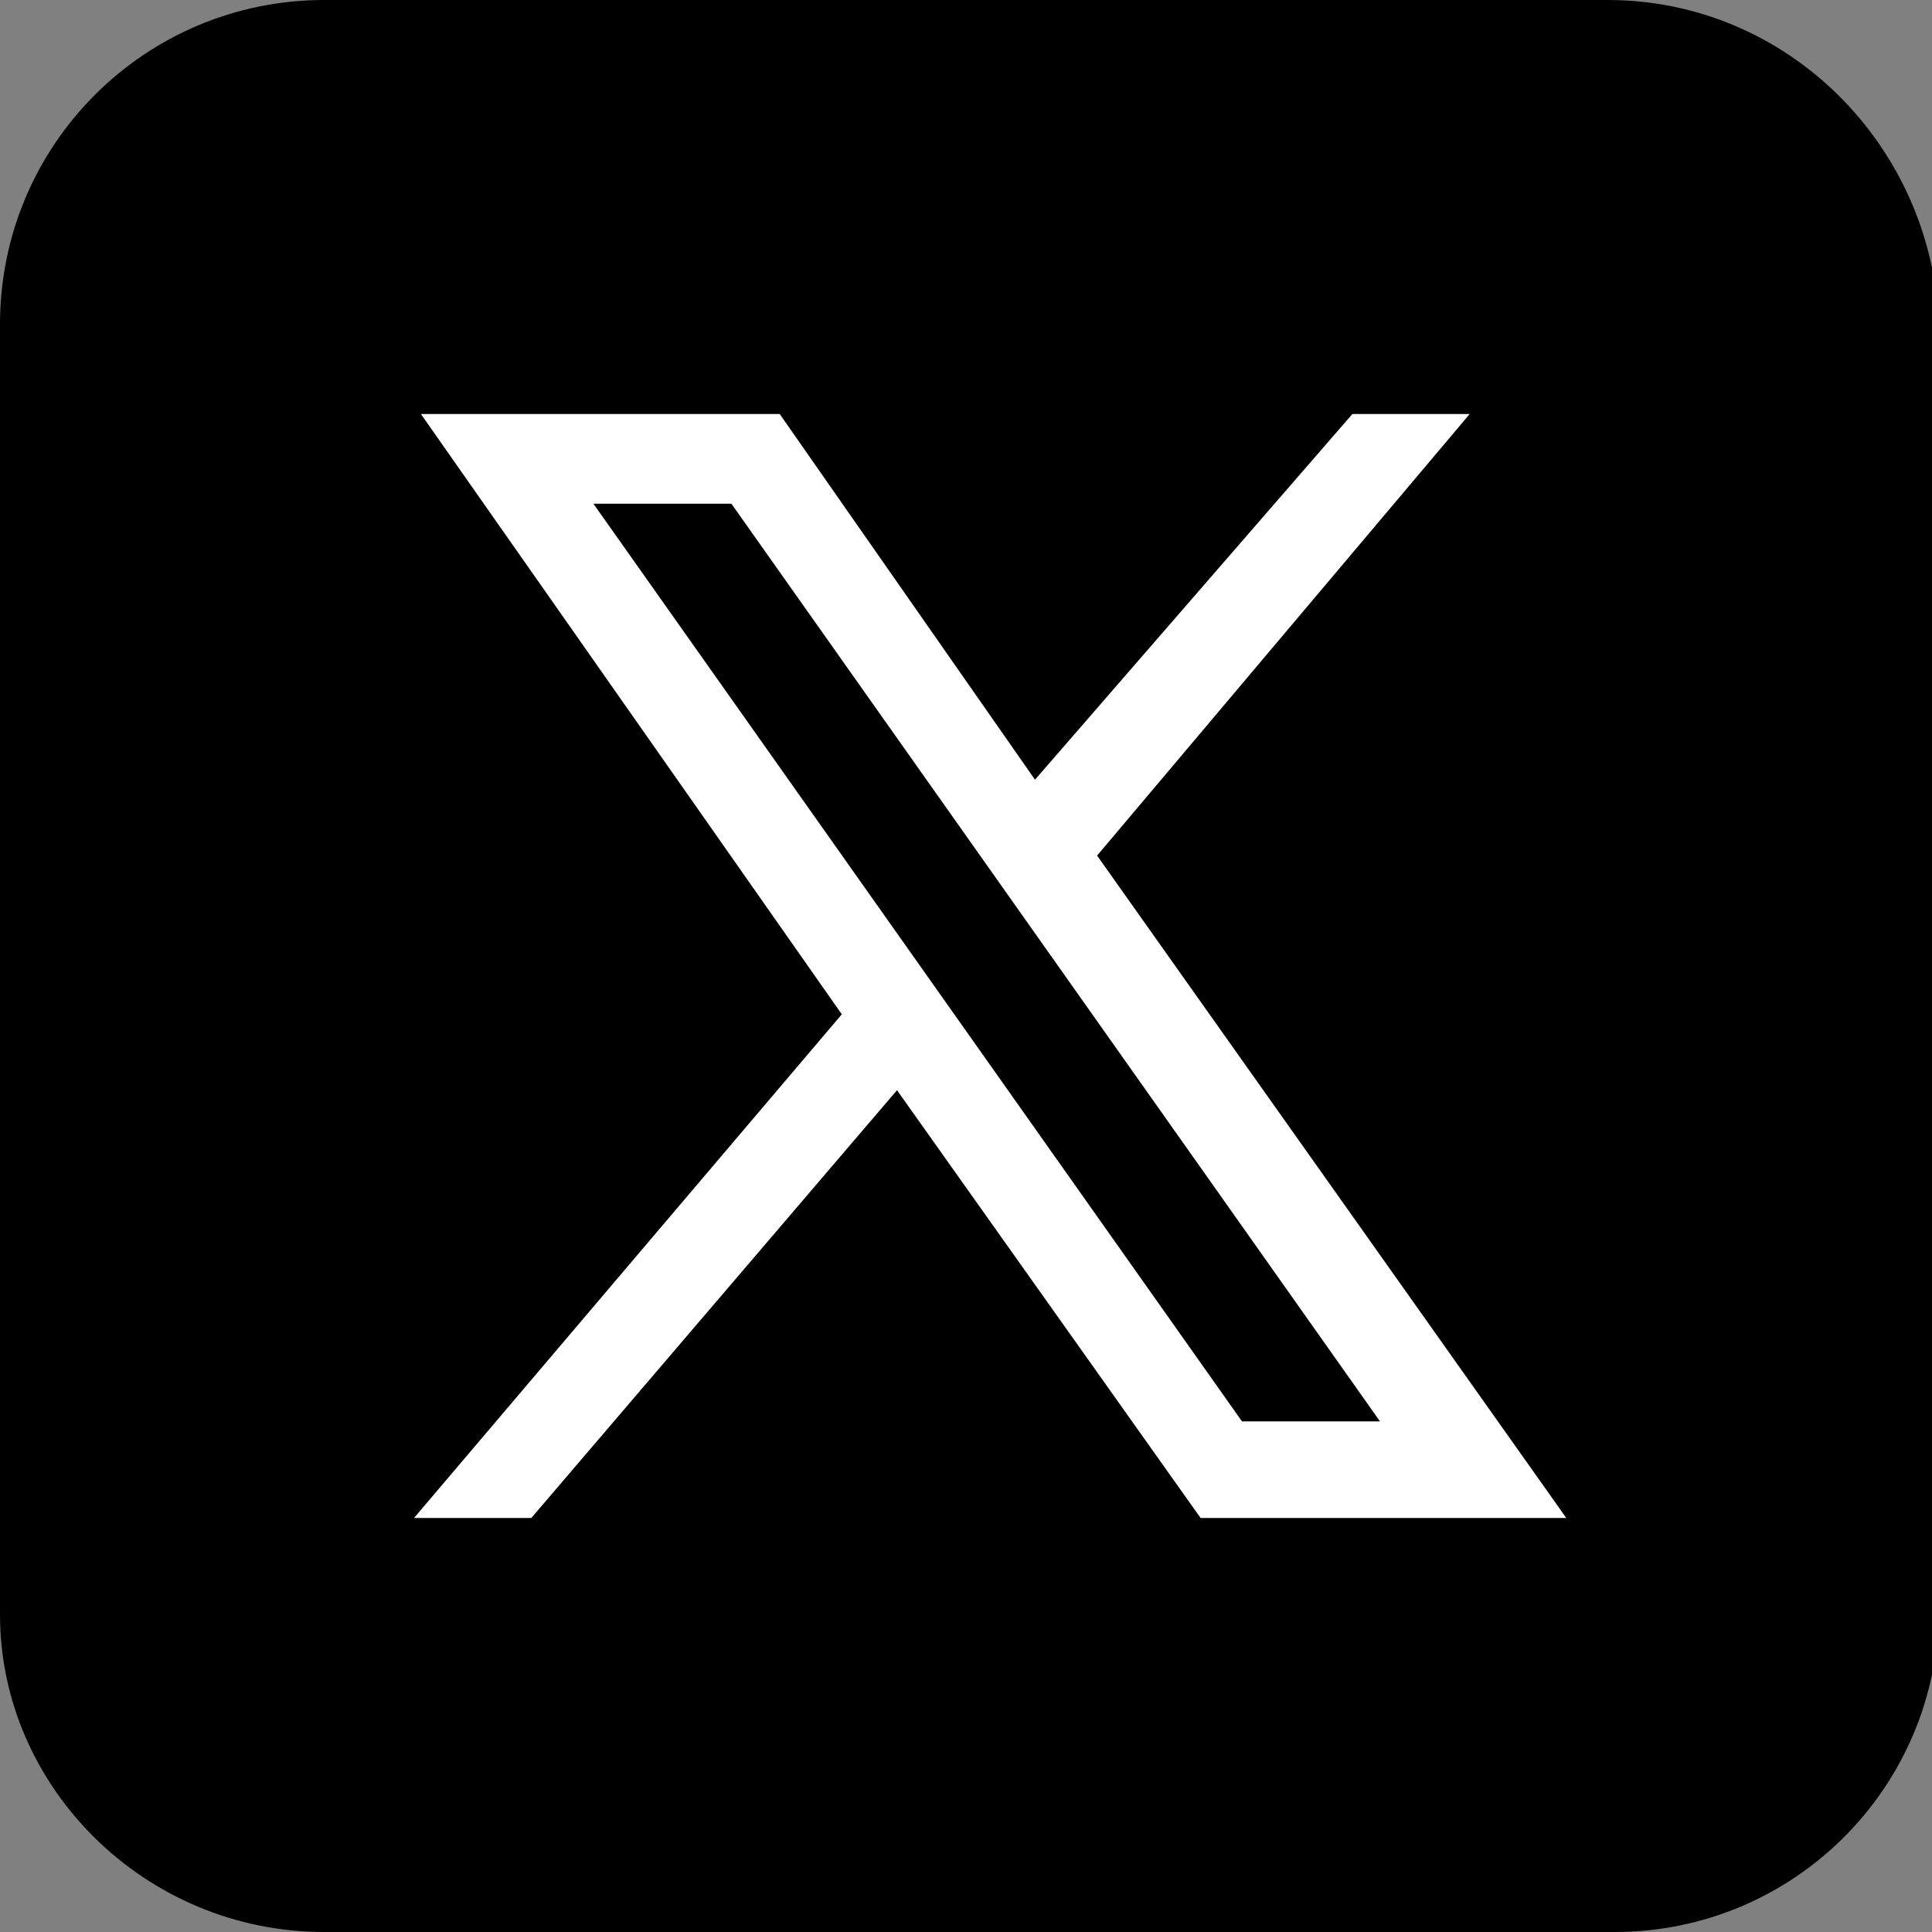
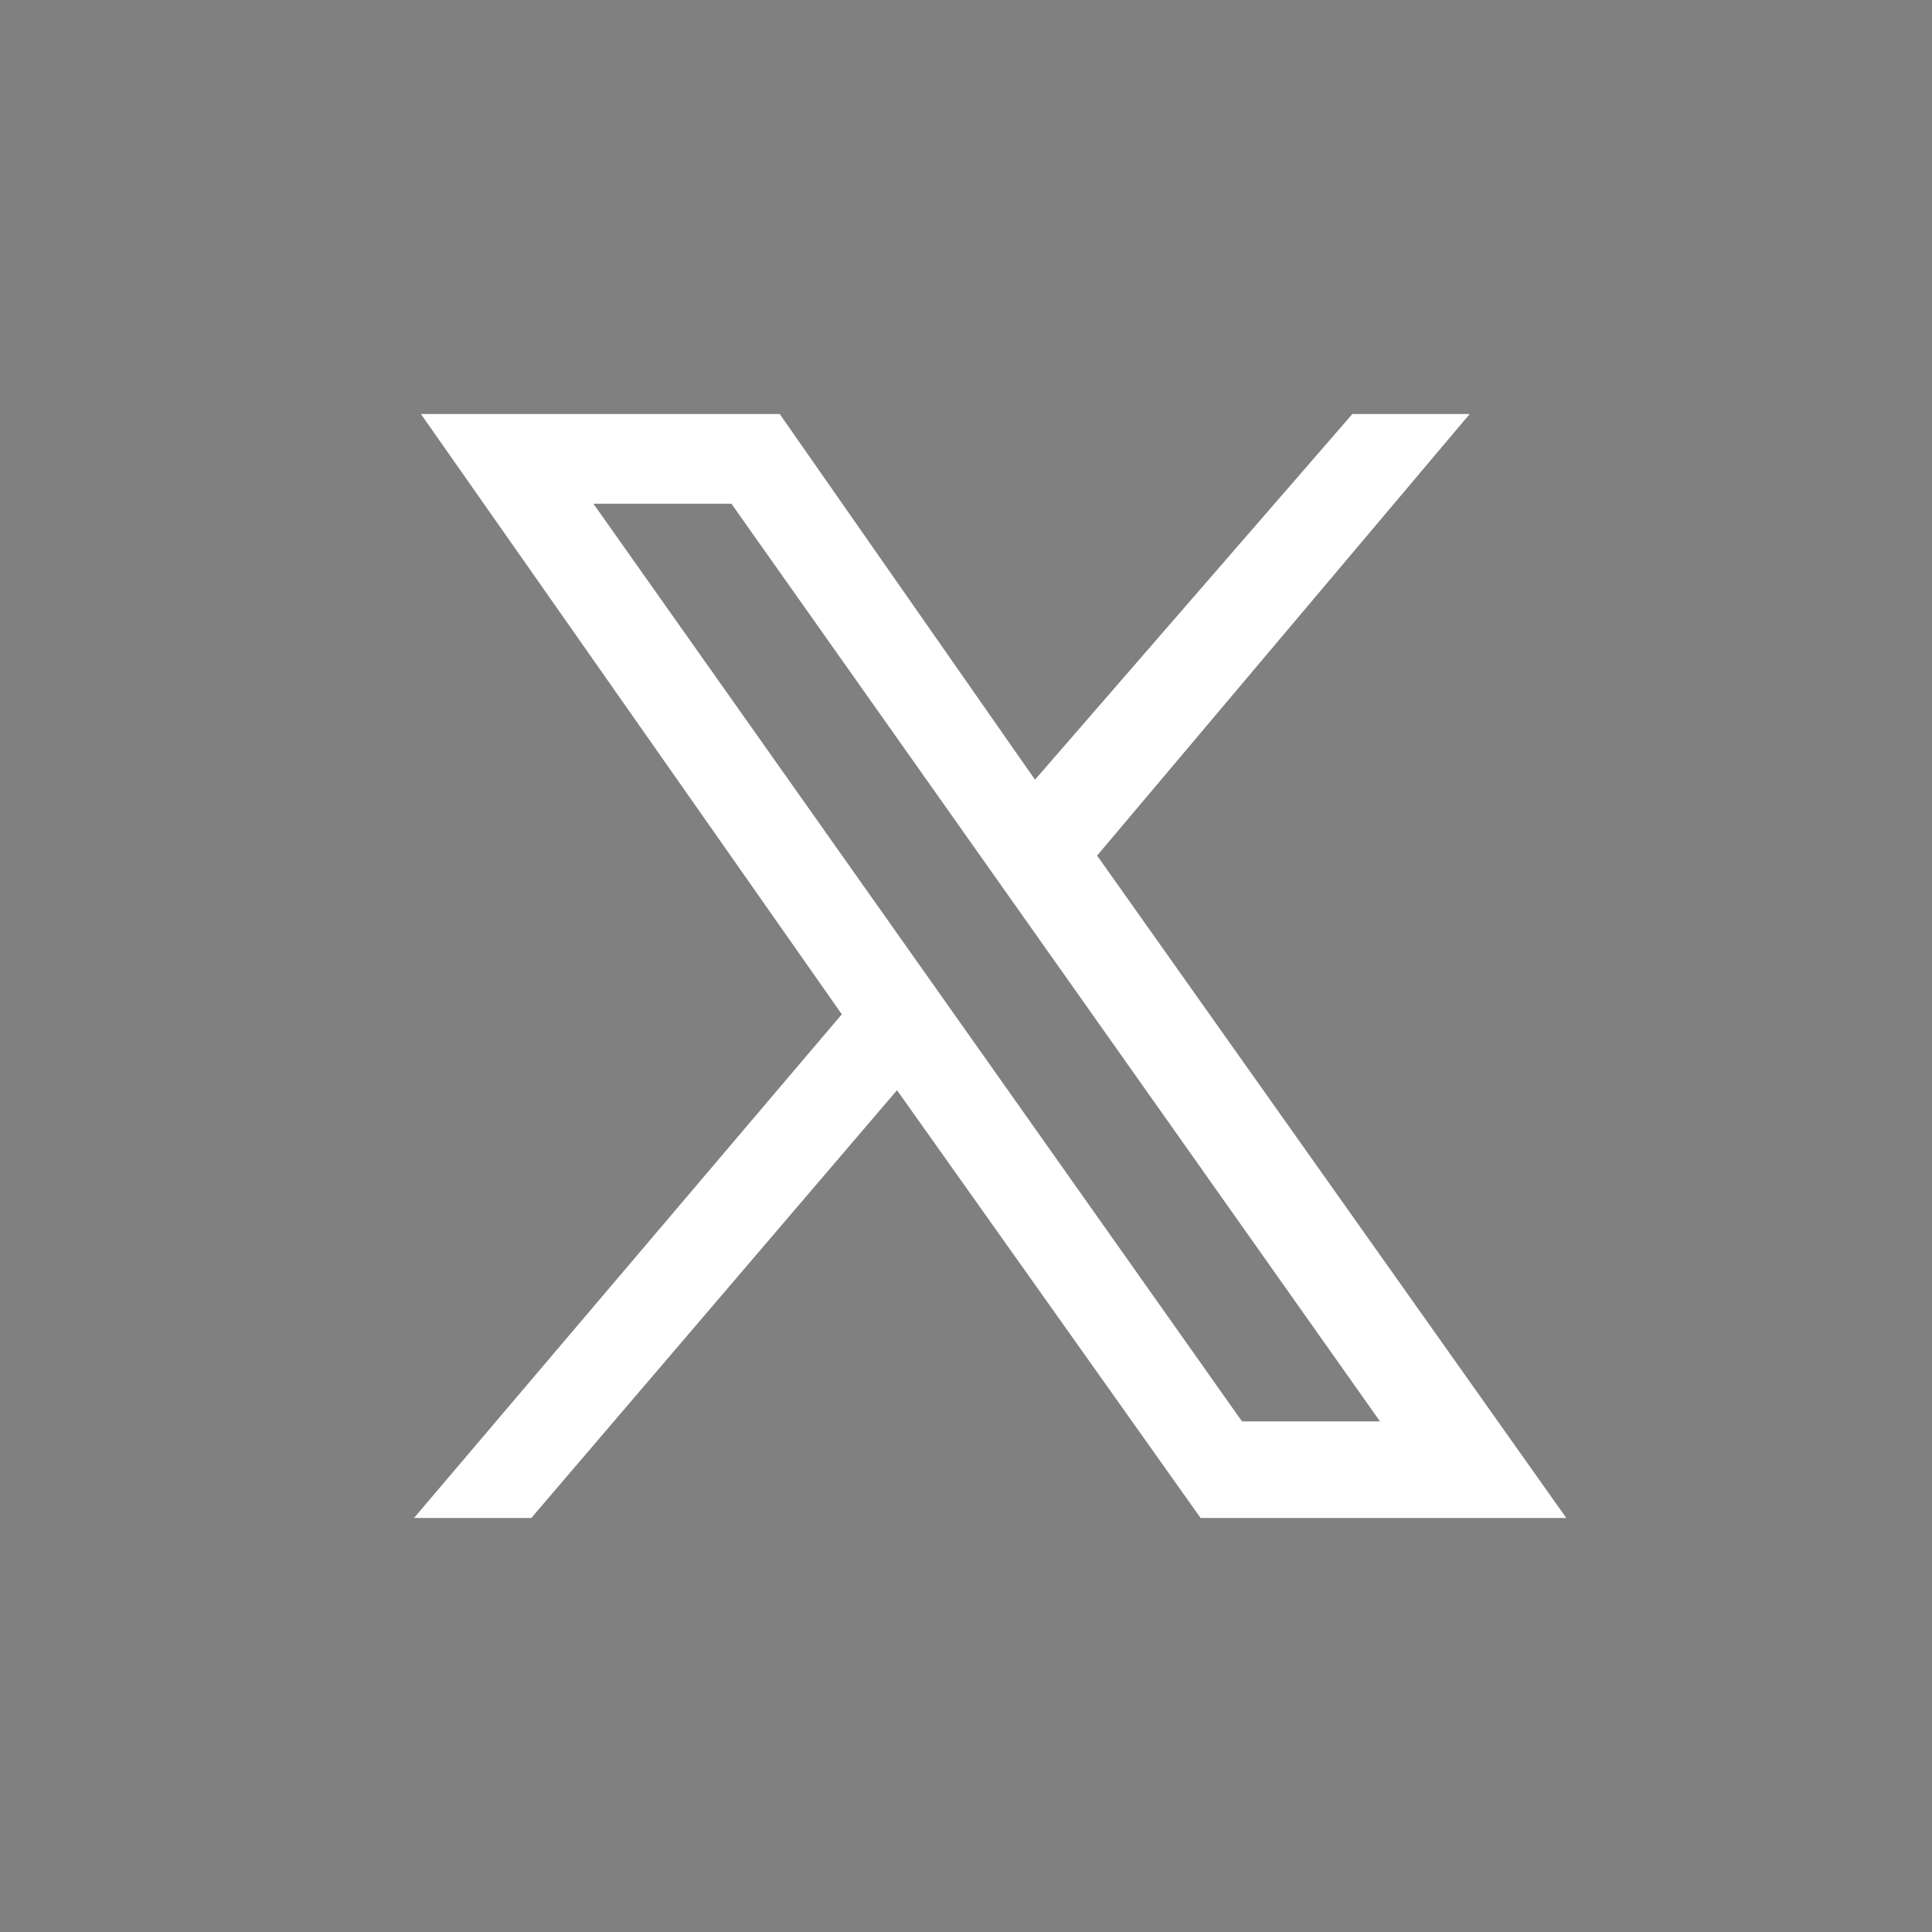
<svg xmlns="http://www.w3.org/2000/svg" viewBox="0 0 28 28" style="enable-background:new 0 0 28 28" xml:space="preserve">
  <rect x="0" y="0" width="28" height="28" fill="#808080" stroke="none" />
-   <path d="M4.7 0C2.1 0 0 2.1 0 4.7v18.7C0 25.9 2.1 28 4.7 28h18.7c2.6 0 4.7-2.1 4.7-4.7V4.7C28 2.1 25.9 0 23.3 0H4.7zm3.9 7.3L18 20.7h2L10.7 7.3H8.6z" />
  <path d="m7.7 22 5.3-6.2 4.4 6.2h5.3l-6.8-9.6L21.3 6h-1.7L15 11.3 11.3 6H6.1l6.1 8.7L6 22h1.7zm.9-14.7h2L20 20.6h-2L8.6 7.3z" style="fill:#fff" />
</svg>